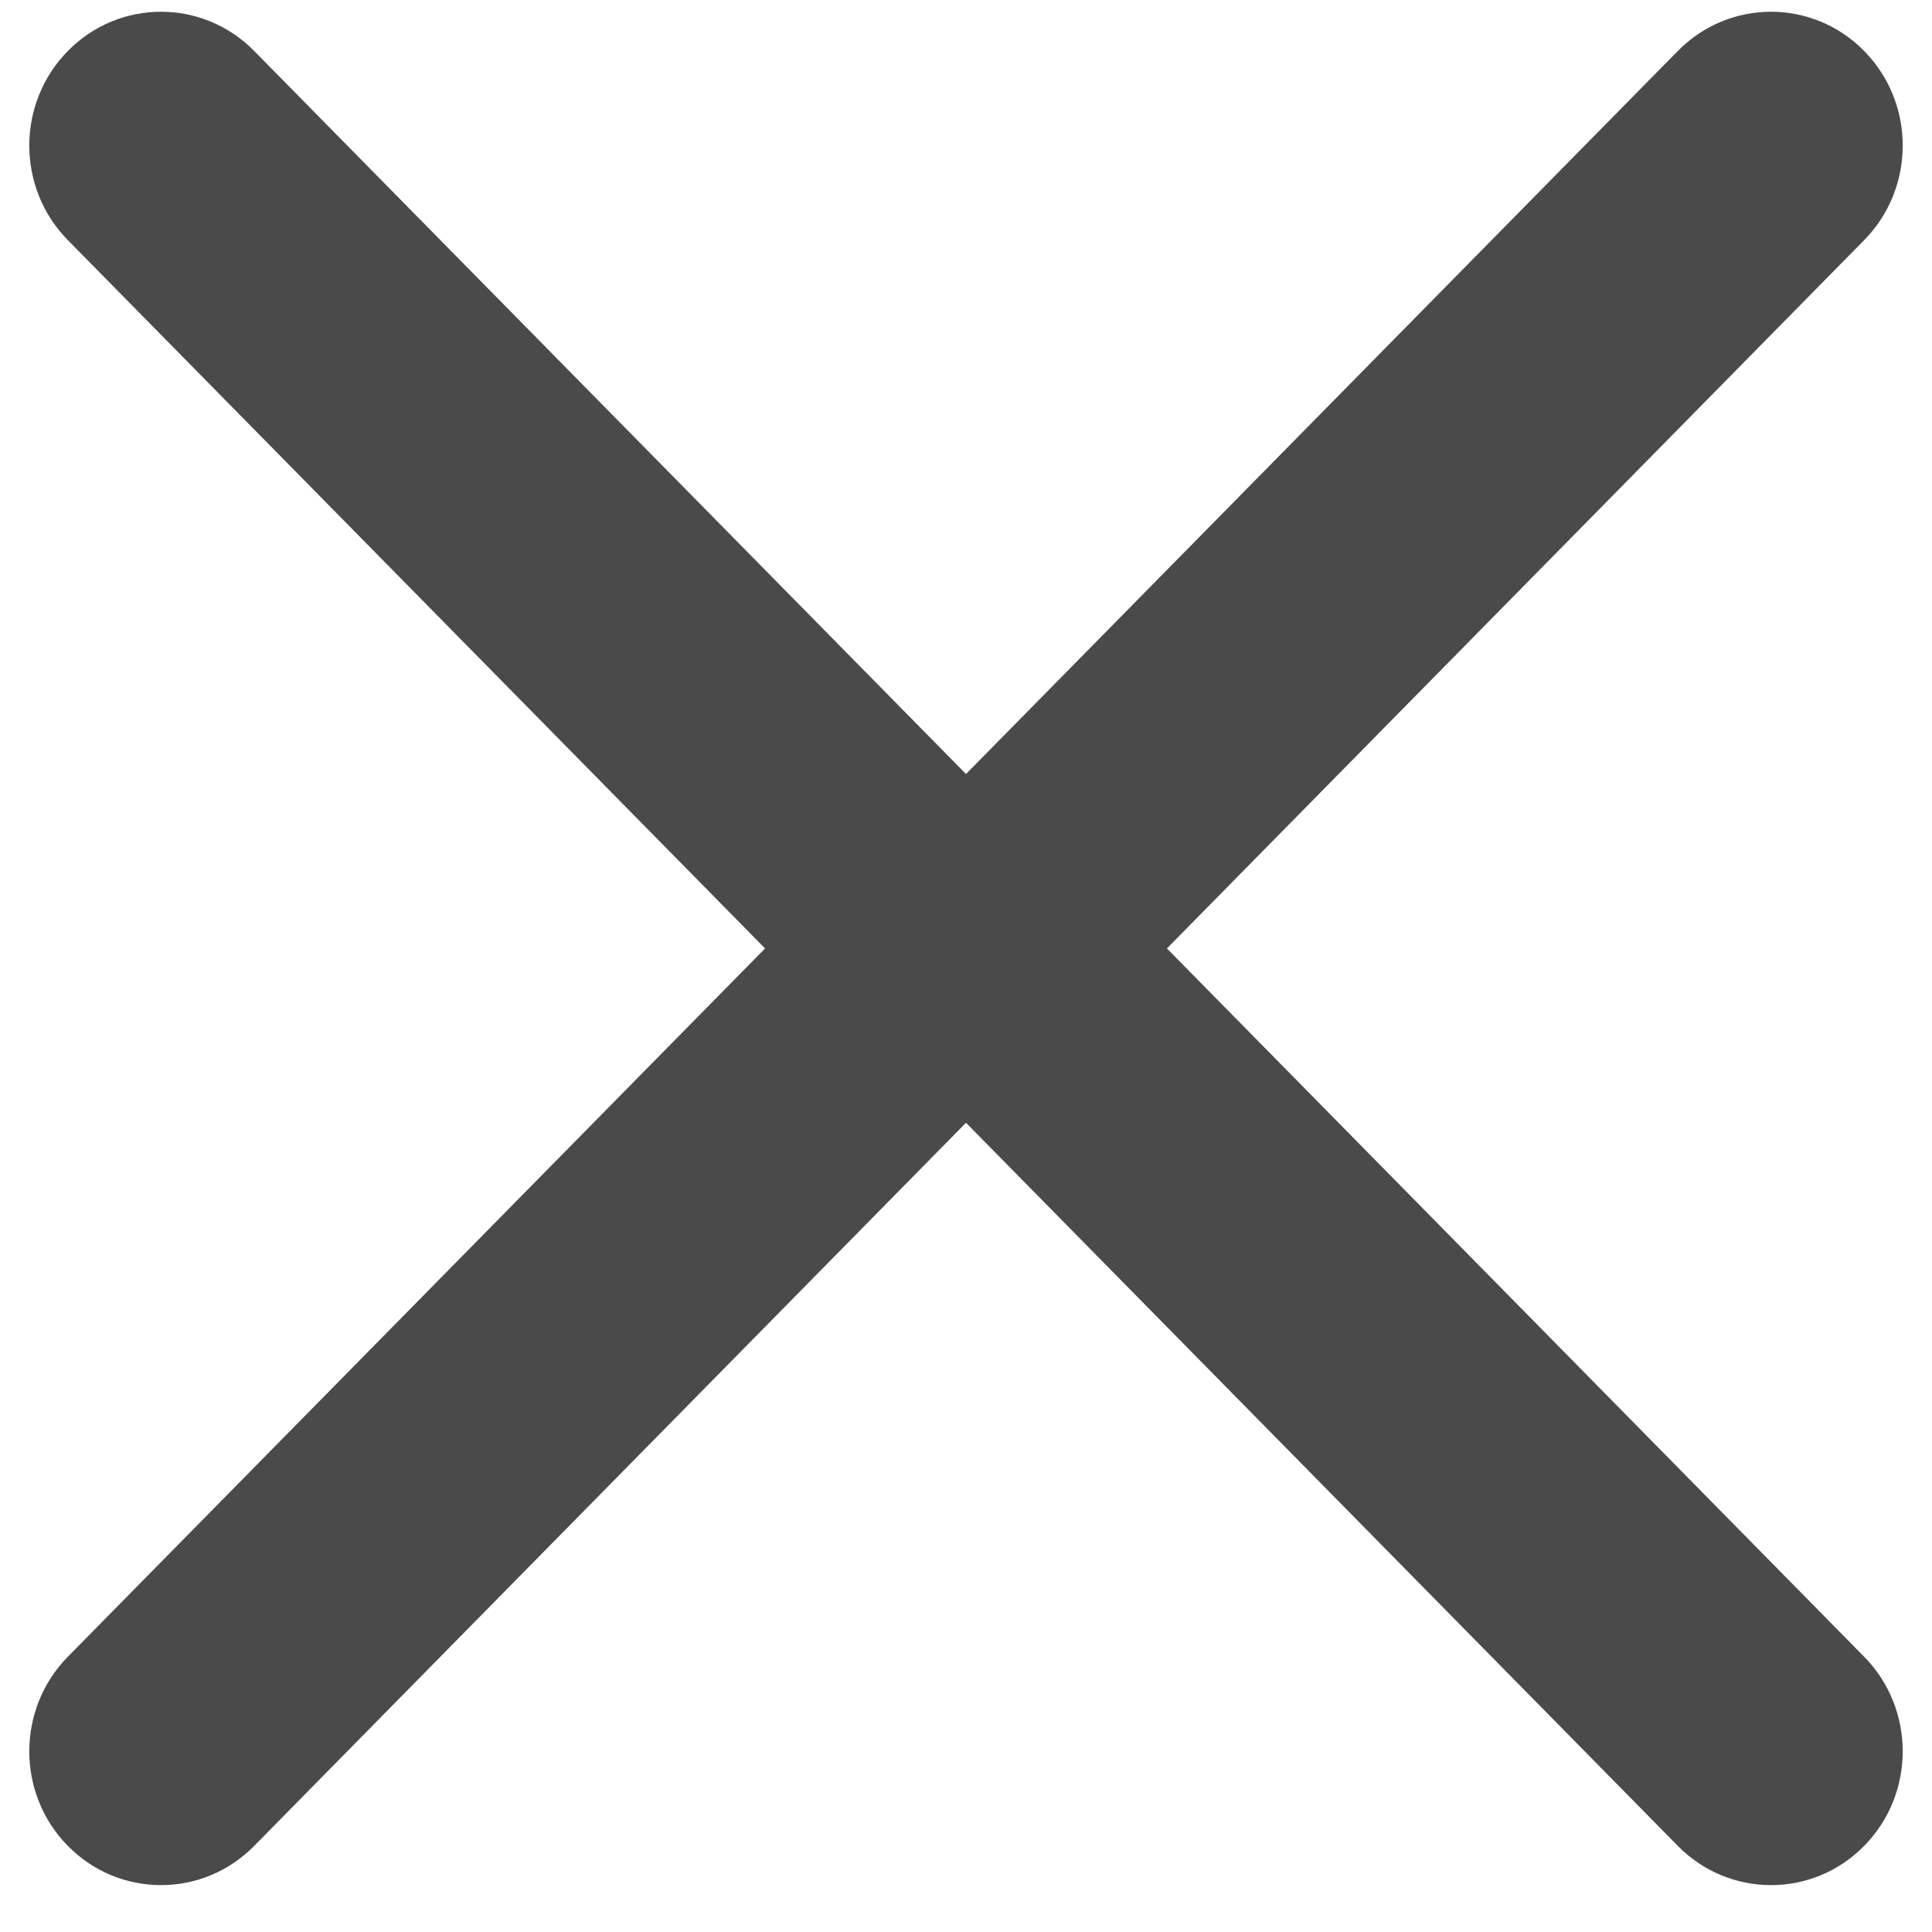
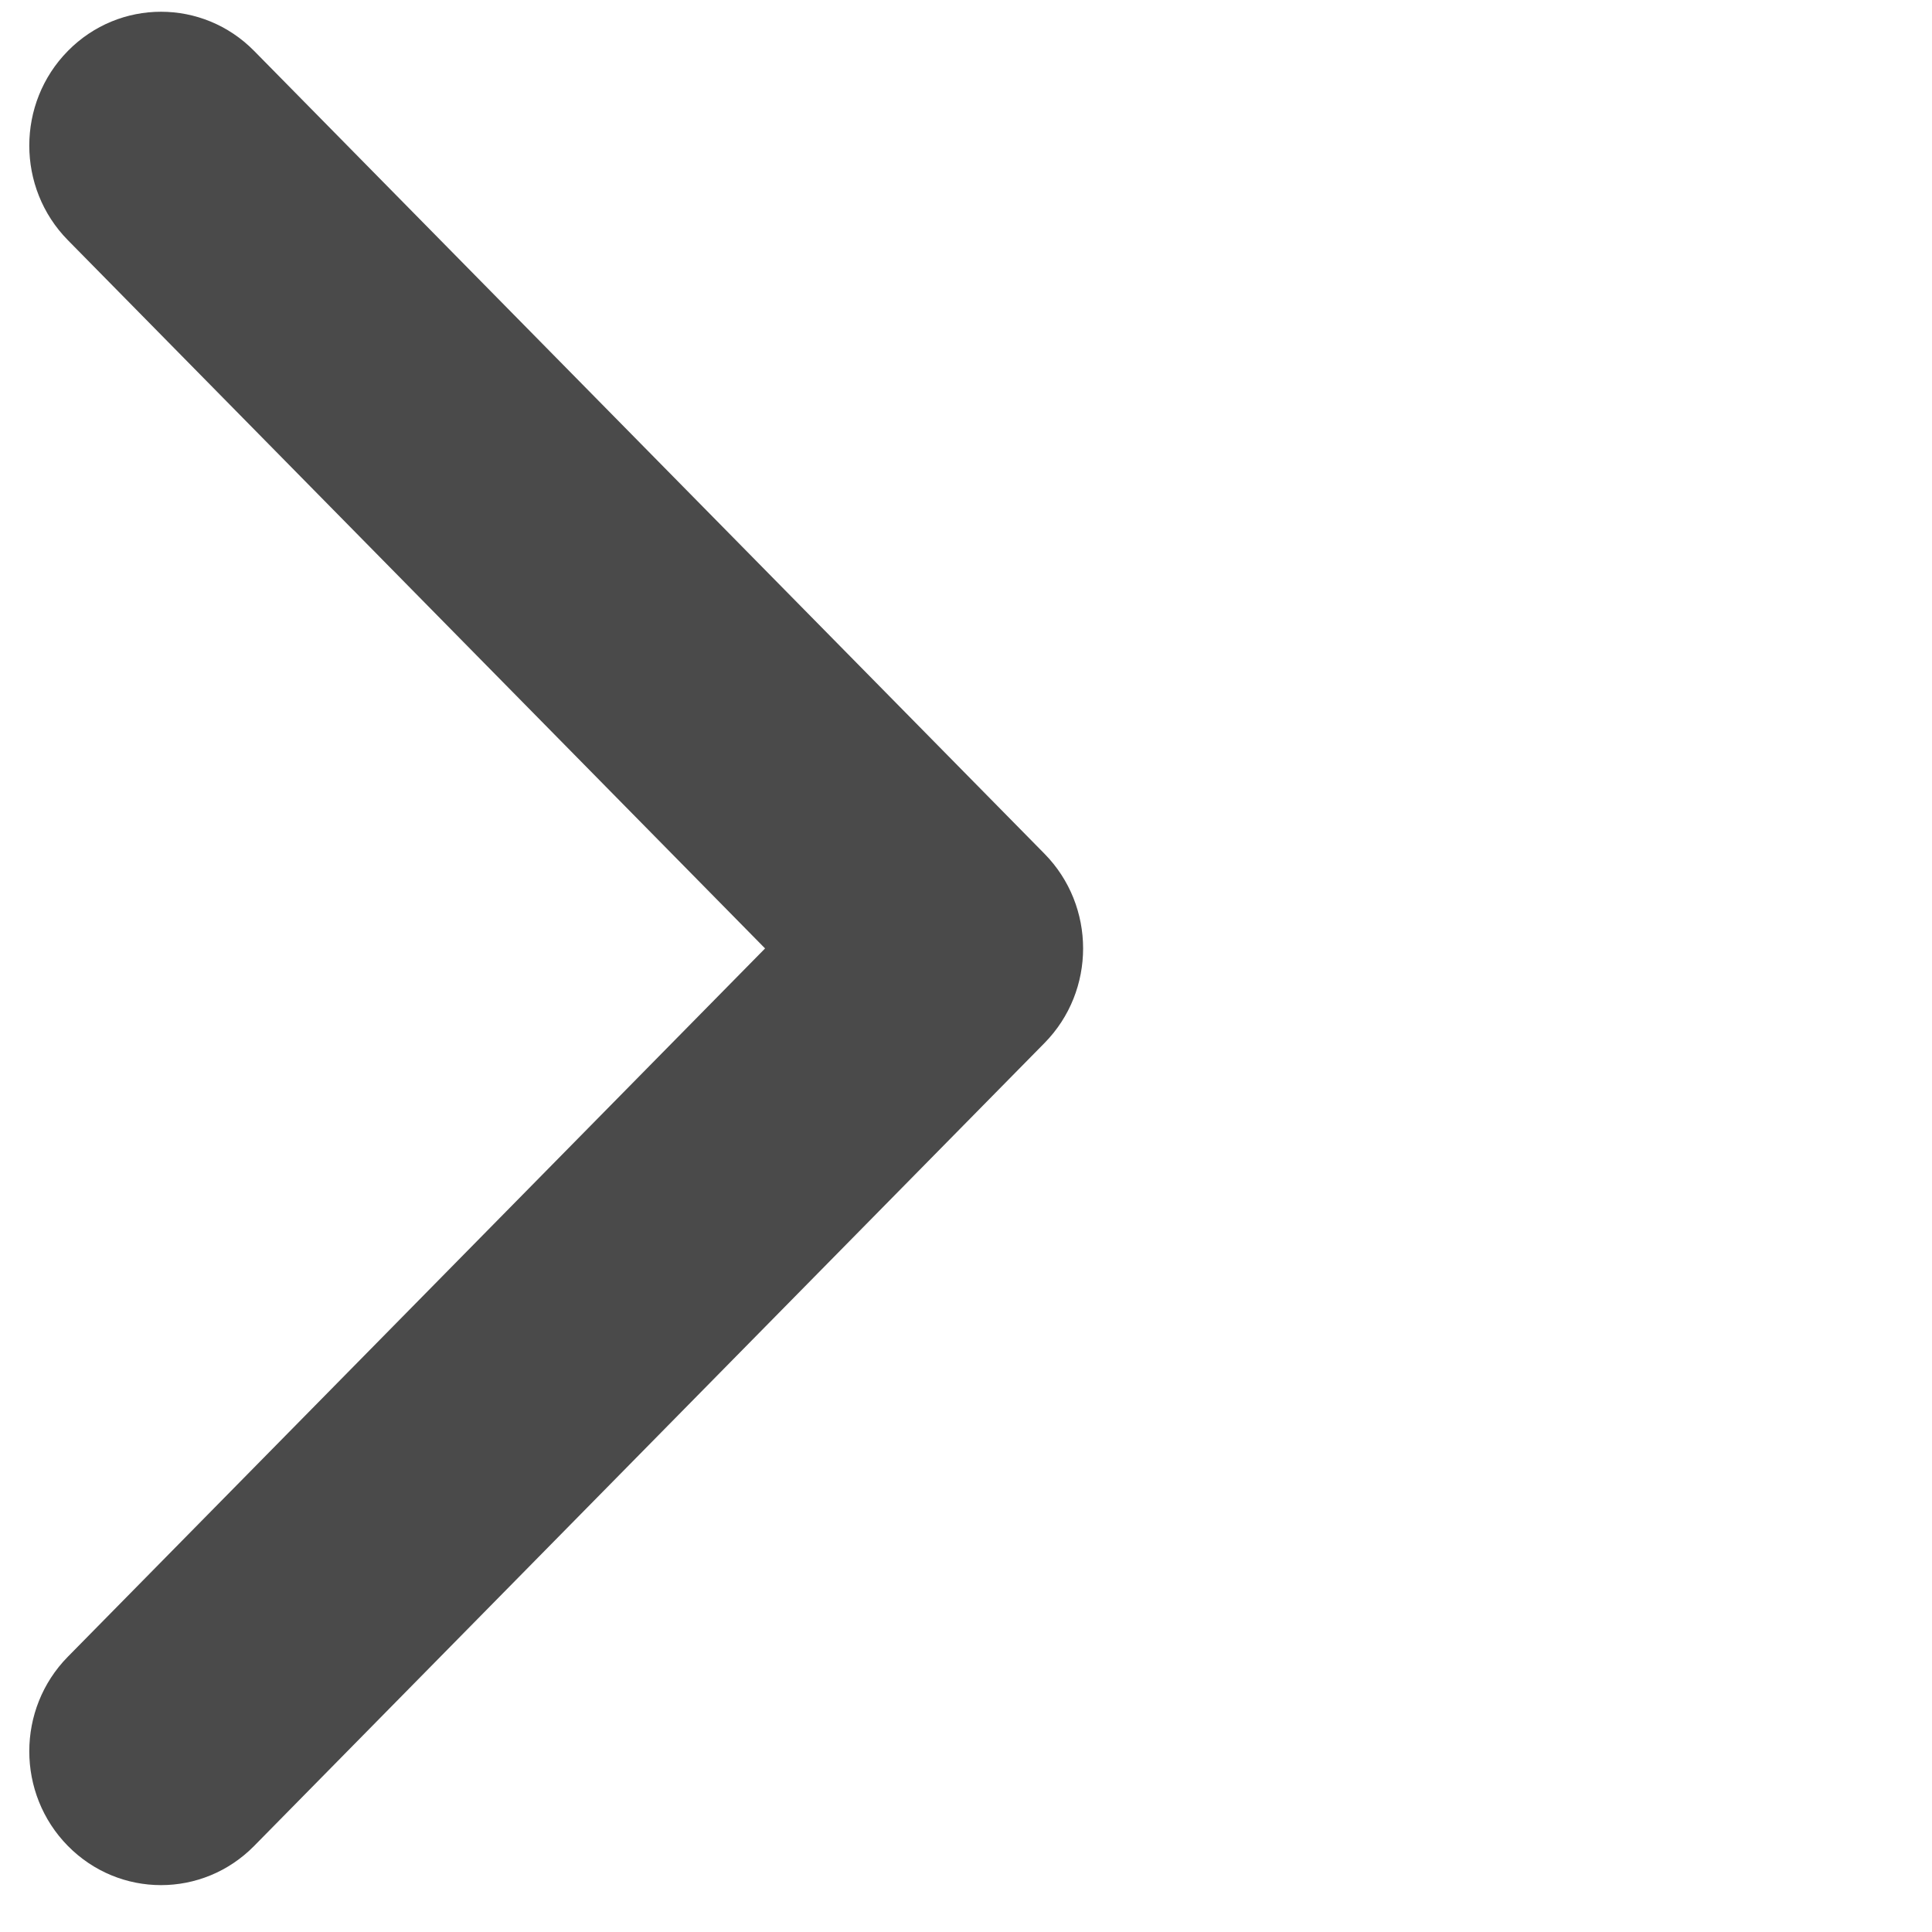
<svg xmlns="http://www.w3.org/2000/svg" width="22" height="22" viewBox="0 0 22 22" fill="none">
-   <path fill-rule="evenodd" clip-rule="evenodd" d="M13.288 10.8L21.227 2.735C21.813 2.14 21.813 1.175 21.227 0.58C20.642 -0.015 19.692 -0.015 19.106 0.58L10.106 9.722C9.52 10.318 9.52 11.282 10.106 11.877L19.106 21.02C19.692 21.615 20.642 21.615 21.227 21.02C21.813 20.425 21.813 19.46 21.227 18.865L13.288 10.8Z" fill="#4A4A4A" />
  <path fill-rule="evenodd" clip-rule="evenodd" d="M8.712 10.8L0.773 18.865C0.187 19.46 0.187 20.425 0.773 21.02C1.359 21.615 2.308 21.615 2.894 21.02L11.894 11.877C12.48 11.282 12.48 10.318 11.894 9.722L2.894 0.58C2.308 -0.015 1.359 -0.015 0.773 0.58C0.187 1.175 0.187 2.14 0.773 2.735L8.712 10.8Z" fill="#4A4A4A" />
</svg>